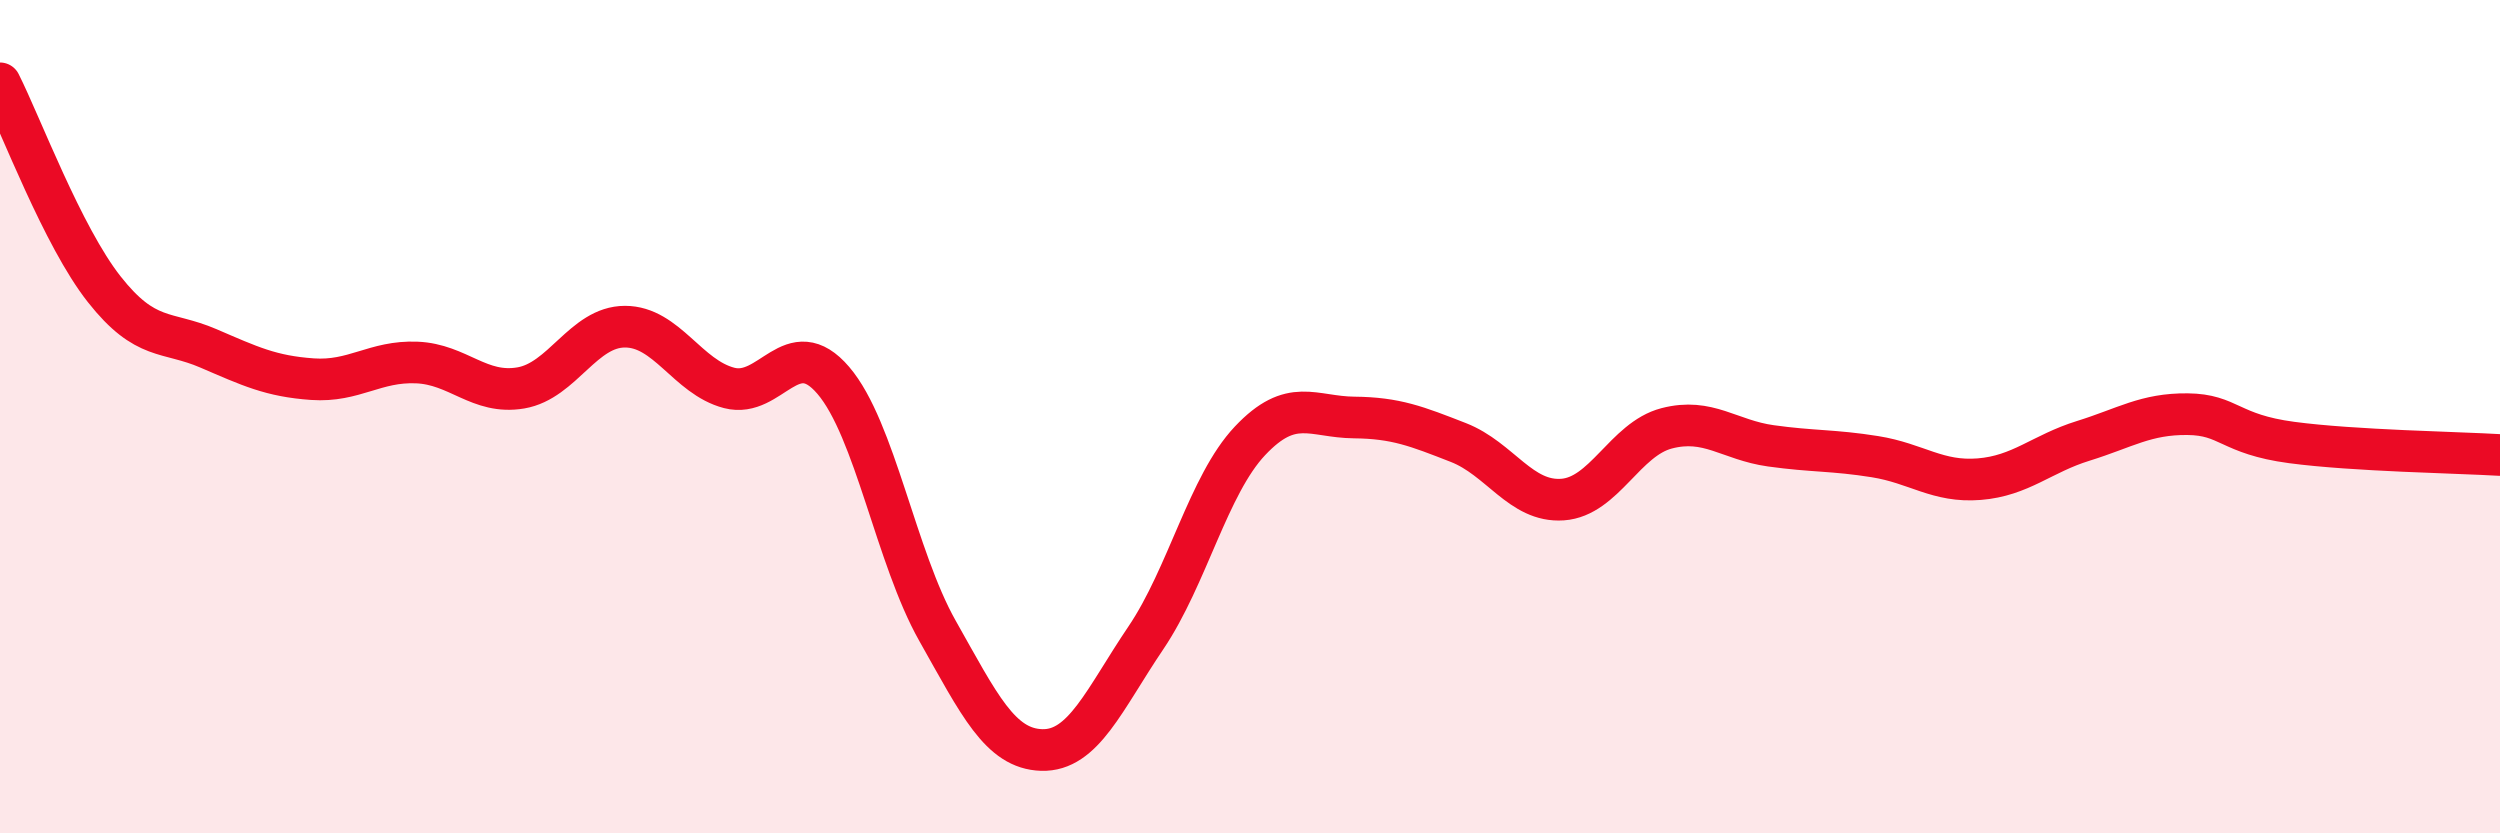
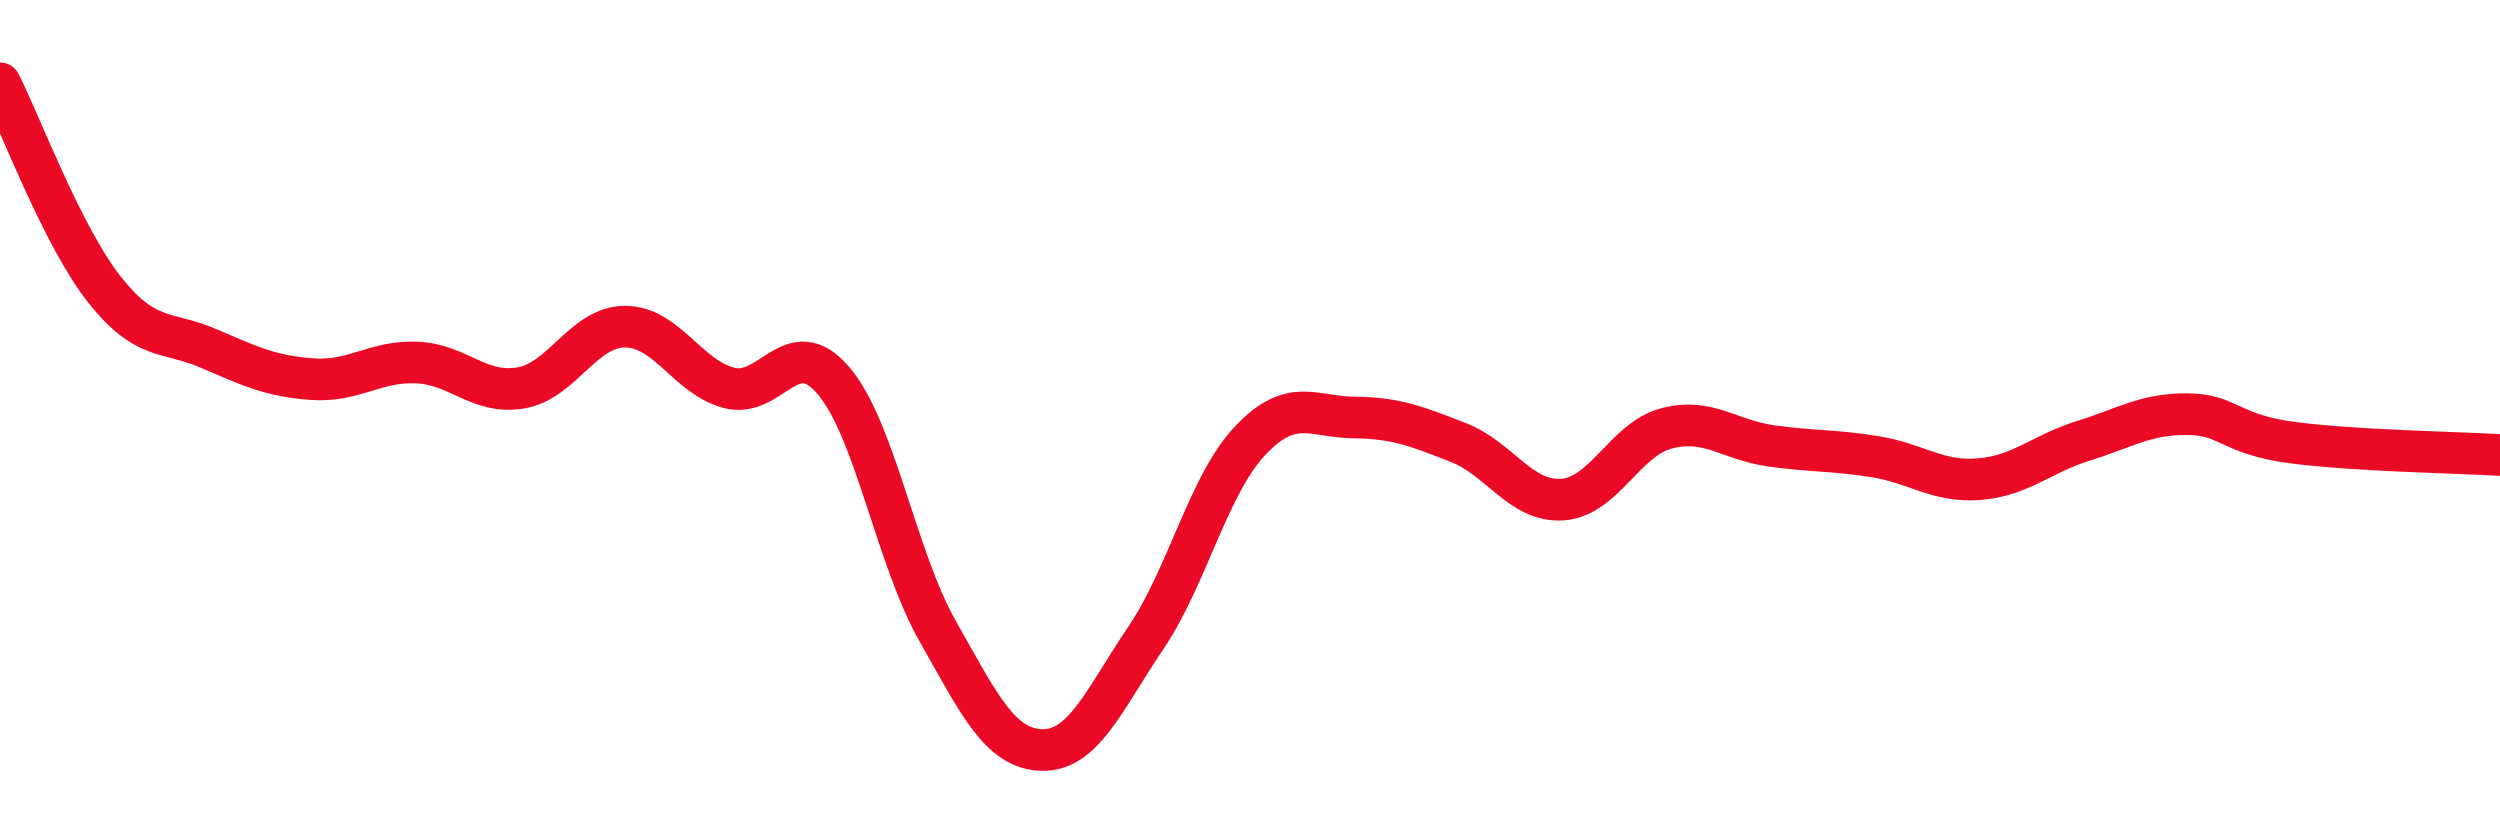
<svg xmlns="http://www.w3.org/2000/svg" width="60" height="20" viewBox="0 0 60 20">
-   <path d="M 0,2 C 0.5,2.99 1.5,5.67 2.5,6.94 C 3.5,8.21 4,7.93 5,8.36 C 6,8.79 6.5,9.03 7.5,9.1 C 8.5,9.17 9,8.66 10,8.7 C 11,8.74 11.5,9.48 12.5,9.31 C 13.5,9.14 14,7.84 15,7.84 C 16,7.84 16.5,9.05 17.5,9.31 C 18.5,9.57 19,7.96 20,9.13 C 21,10.3 21.5,13.37 22.5,15.14 C 23.5,16.91 24,17.97 25,18 C 26,18.03 26.5,16.79 27.5,15.31 C 28.5,13.83 29,11.64 30,10.58 C 31,9.52 31.5,10.01 32.5,10.02 C 33.5,10.03 34,10.23 35,10.62 C 36,11.01 36.5,12.06 37.5,11.99 C 38.5,11.92 39,10.54 40,10.28 C 41,10.02 41.5,10.56 42.5,10.7 C 43.5,10.84 44,10.8 45,10.96 C 46,11.12 46.5,11.58 47.5,11.5 C 48.5,11.42 49,10.89 50,10.58 C 51,10.27 51.5,9.93 52.5,9.94 C 53.5,9.95 53.5,10.42 55,10.62 C 56.5,10.82 59,10.86 60,10.92L60 20L0 20Z" fill="#EB0A25" opacity="0.1" stroke-linecap="round" stroke-linejoin="round" />
  <path d="M 0,2 C 0.5,2.99 1.5,5.67 2.5,6.94 C 3.5,8.21 4,7.93 5,8.36 C 6,8.79 6.5,9.03 7.5,9.1 C 8.5,9.17 9,8.66 10,8.7 C 11,8.74 11.5,9.48 12.5,9.31 C 13.5,9.14 14,7.84 15,7.84 C 16,7.84 16.5,9.05 17.5,9.31 C 18.5,9.57 19,7.96 20,9.13 C 21,10.3 21.5,13.37 22.5,15.14 C 23.5,16.91 24,17.97 25,18 C 26,18.03 26.5,16.79 27.5,15.31 C 28.5,13.83 29,11.64 30,10.58 C 31,9.52 31.5,10.01 32.5,10.02 C 33.5,10.03 34,10.23 35,10.62 C 36,11.01 36.5,12.06 37.5,11.99 C 38.5,11.92 39,10.54 40,10.28 C 41,10.02 41.5,10.56 42.5,10.7 C 43.5,10.84 44,10.8 45,10.96 C 46,11.12 46.5,11.58 47.5,11.5 C 48.5,11.42 49,10.89 50,10.58 C 51,10.27 51.5,9.93 52.5,9.94 C 53.5,9.95 53.5,10.42 55,10.62 C 56.5,10.82 59,10.86 60,10.92" stroke="#EB0A25" stroke-width="1" fill="none" stroke-linecap="round" stroke-linejoin="round" />
</svg>